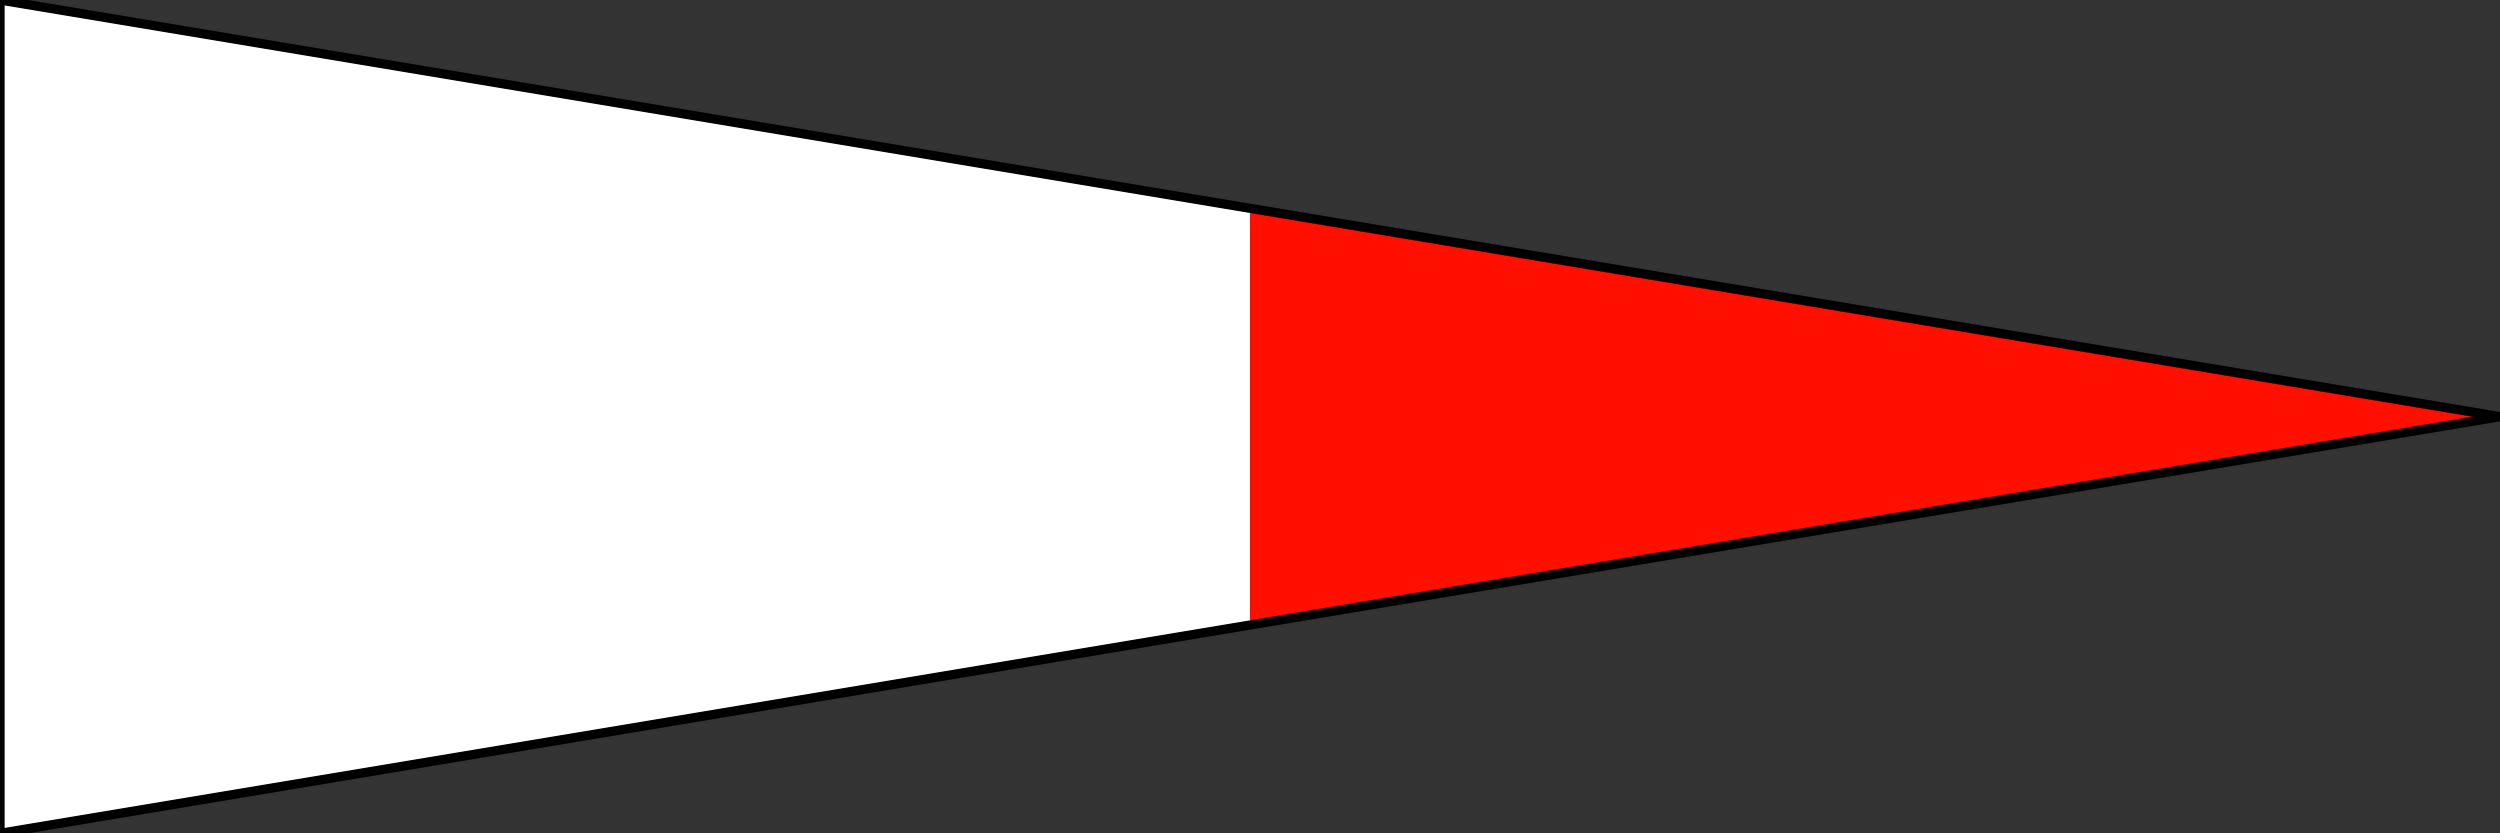
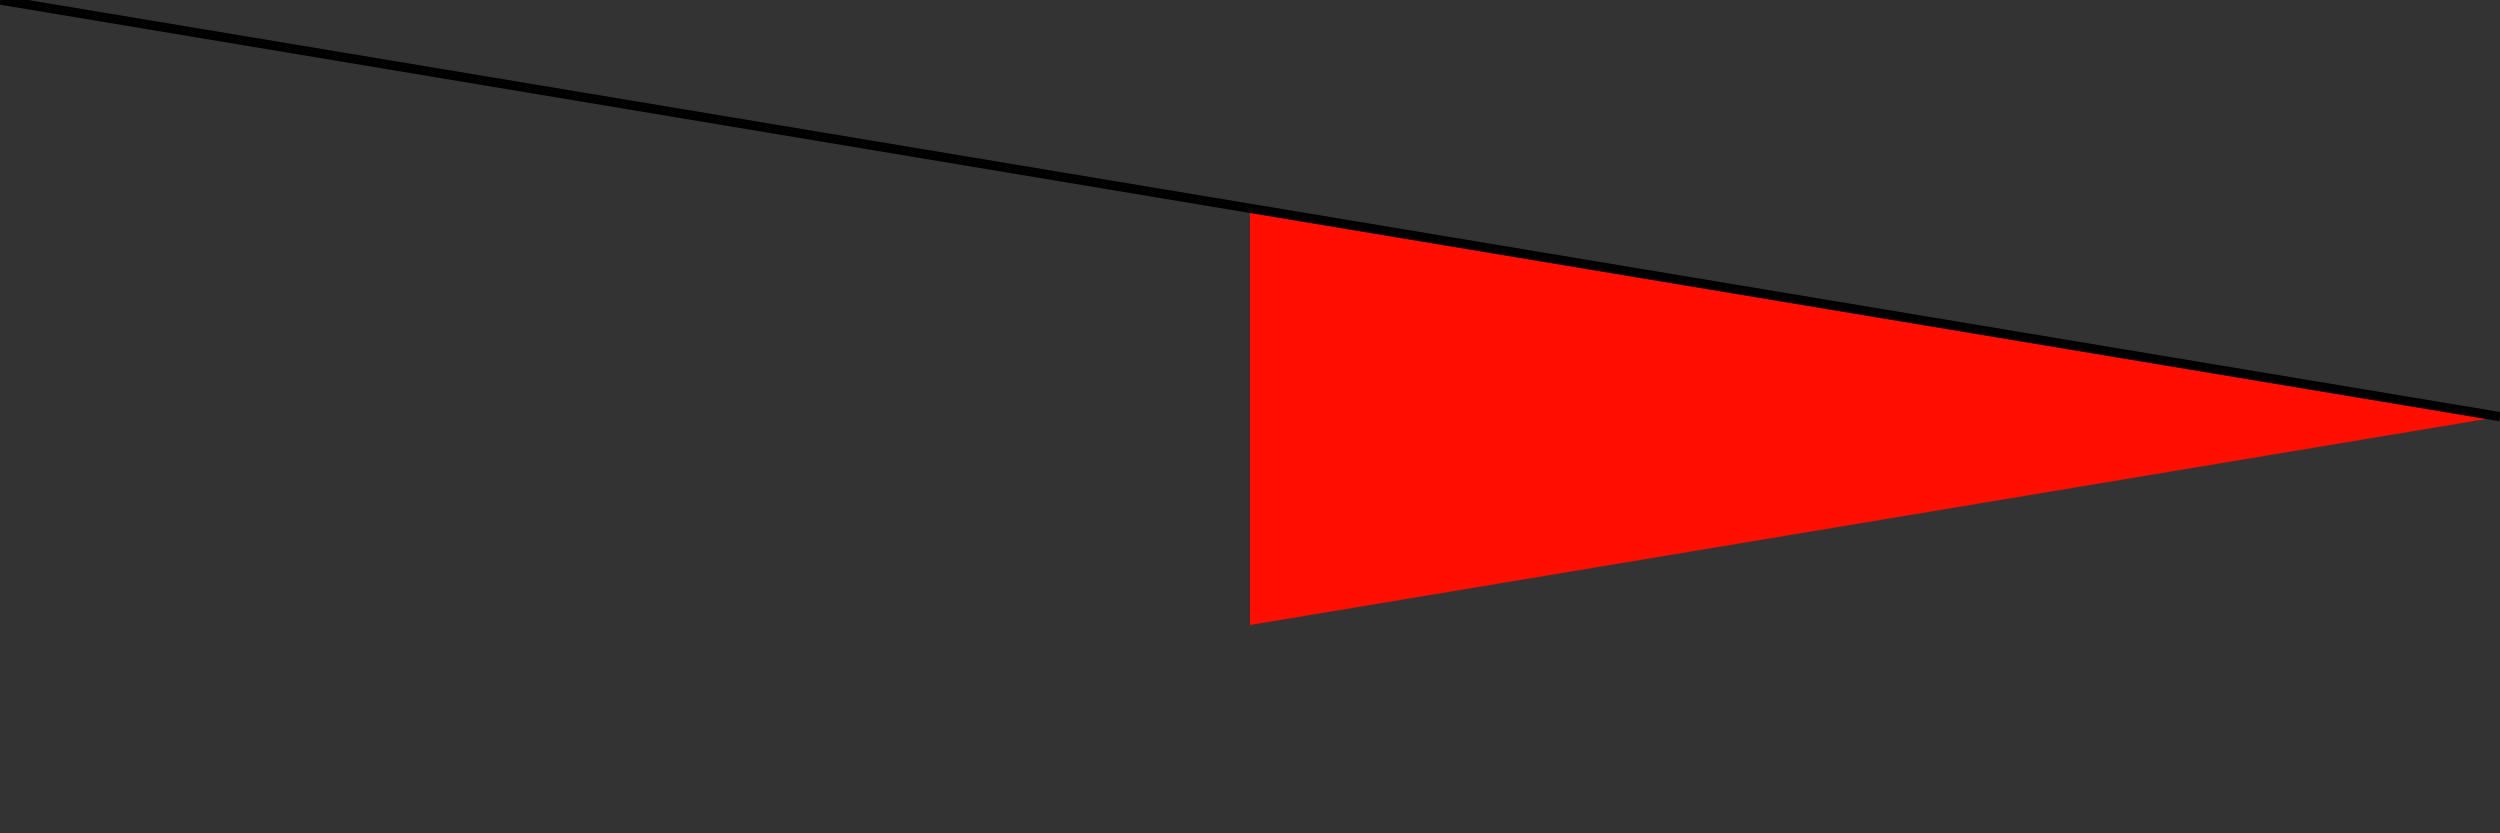
<svg xmlns="http://www.w3.org/2000/svg" width="90" height="30" y="0">
  <rect width="100%" height="100%" fill="#333333" stroke="none" />
-   <path style="fill:#00ffff;fill-opacity:0" d="M 0 0 L 90 0 L 90 15 L 0 0" />
  <path style="fill:#00ffff;fill-opacity:0" d="M 0 30 L 90 15 L 90 30 L 0 30" />
-   <path style="fill:#ffffff;fill-opacity:1" d="M 0 0 L 45 7.5 L 45 22.5 L 0 30 L 0 0" />
  <path style="fill:#ff0f00;fill-opacity:1" d="M 45 7.5 L 90 15 L 45 22.5 L 45 7.5" />
  <path style="stroke:#000000;stroke-opacity:1;stroke-width:0.25pt" d="M 0 0 L 90 15" />
-   <path style="stroke:#000000;stroke-opacity:1;stroke-width:0.25pt" d="M 90 15 L 0 30" />
-   <path style="stroke:#000000;stroke-opacity:1;stroke-width:0.25pt" d="M 0 30 L 0 0" />
</svg>